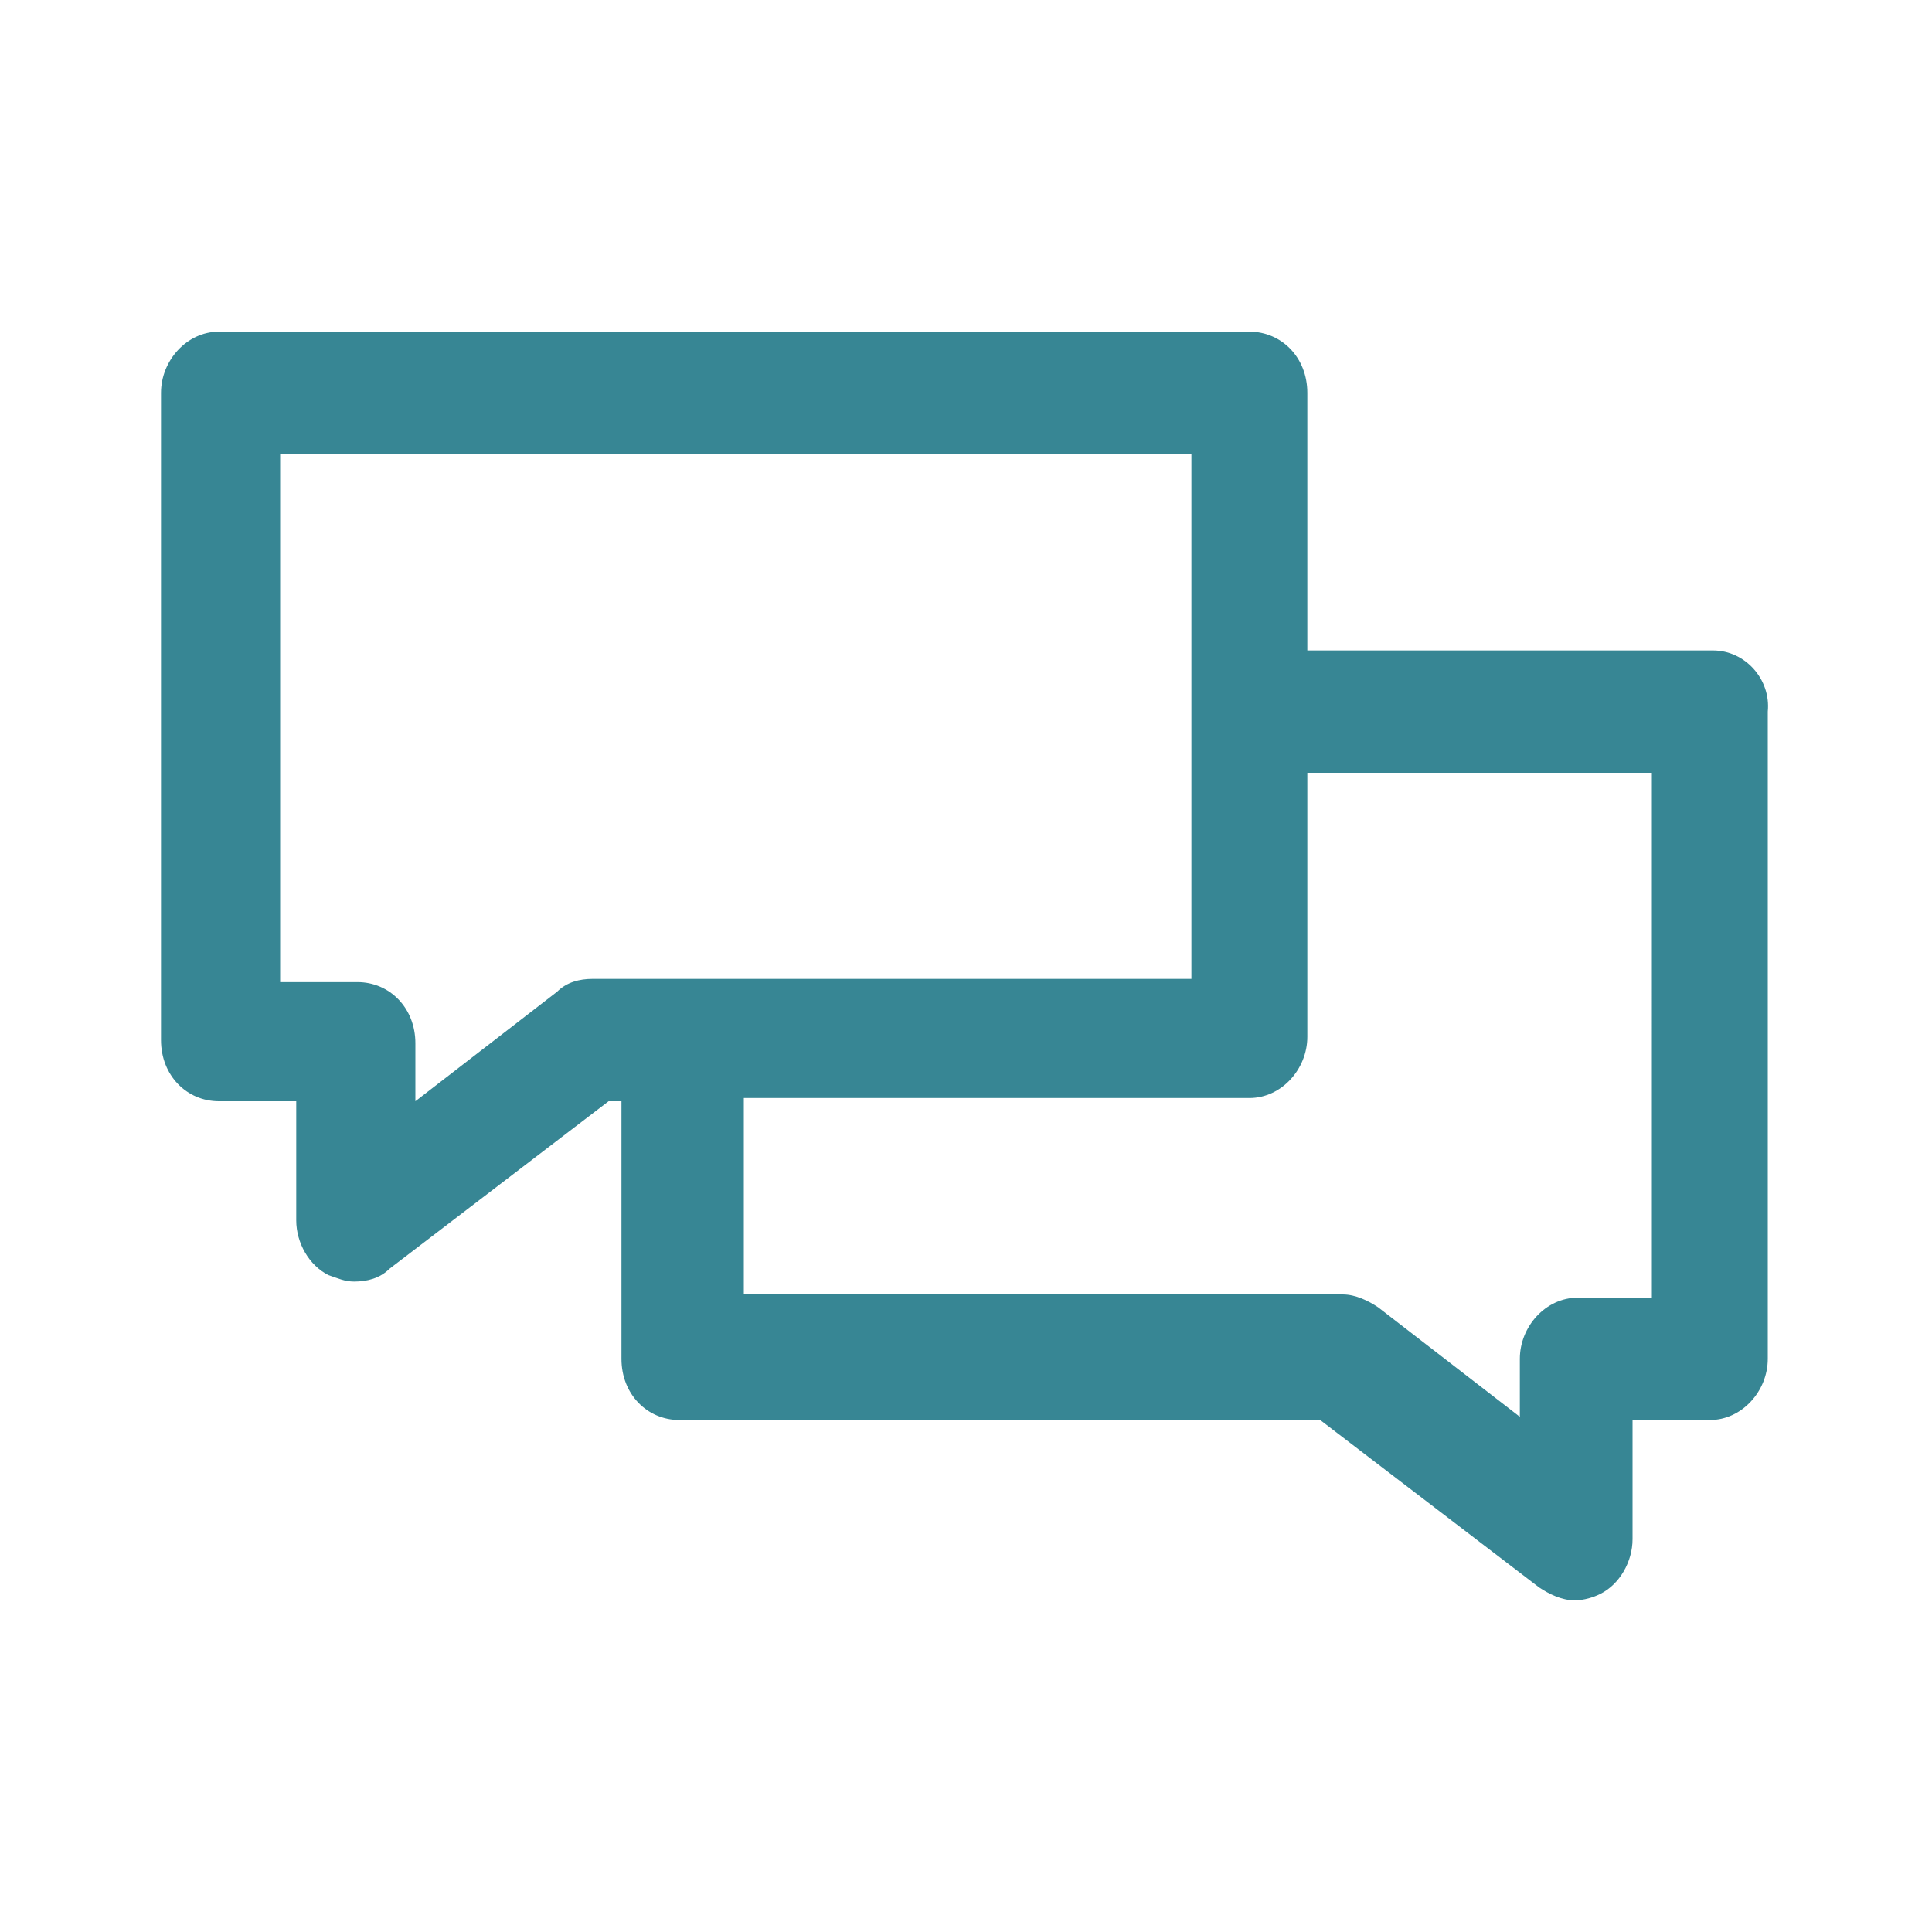
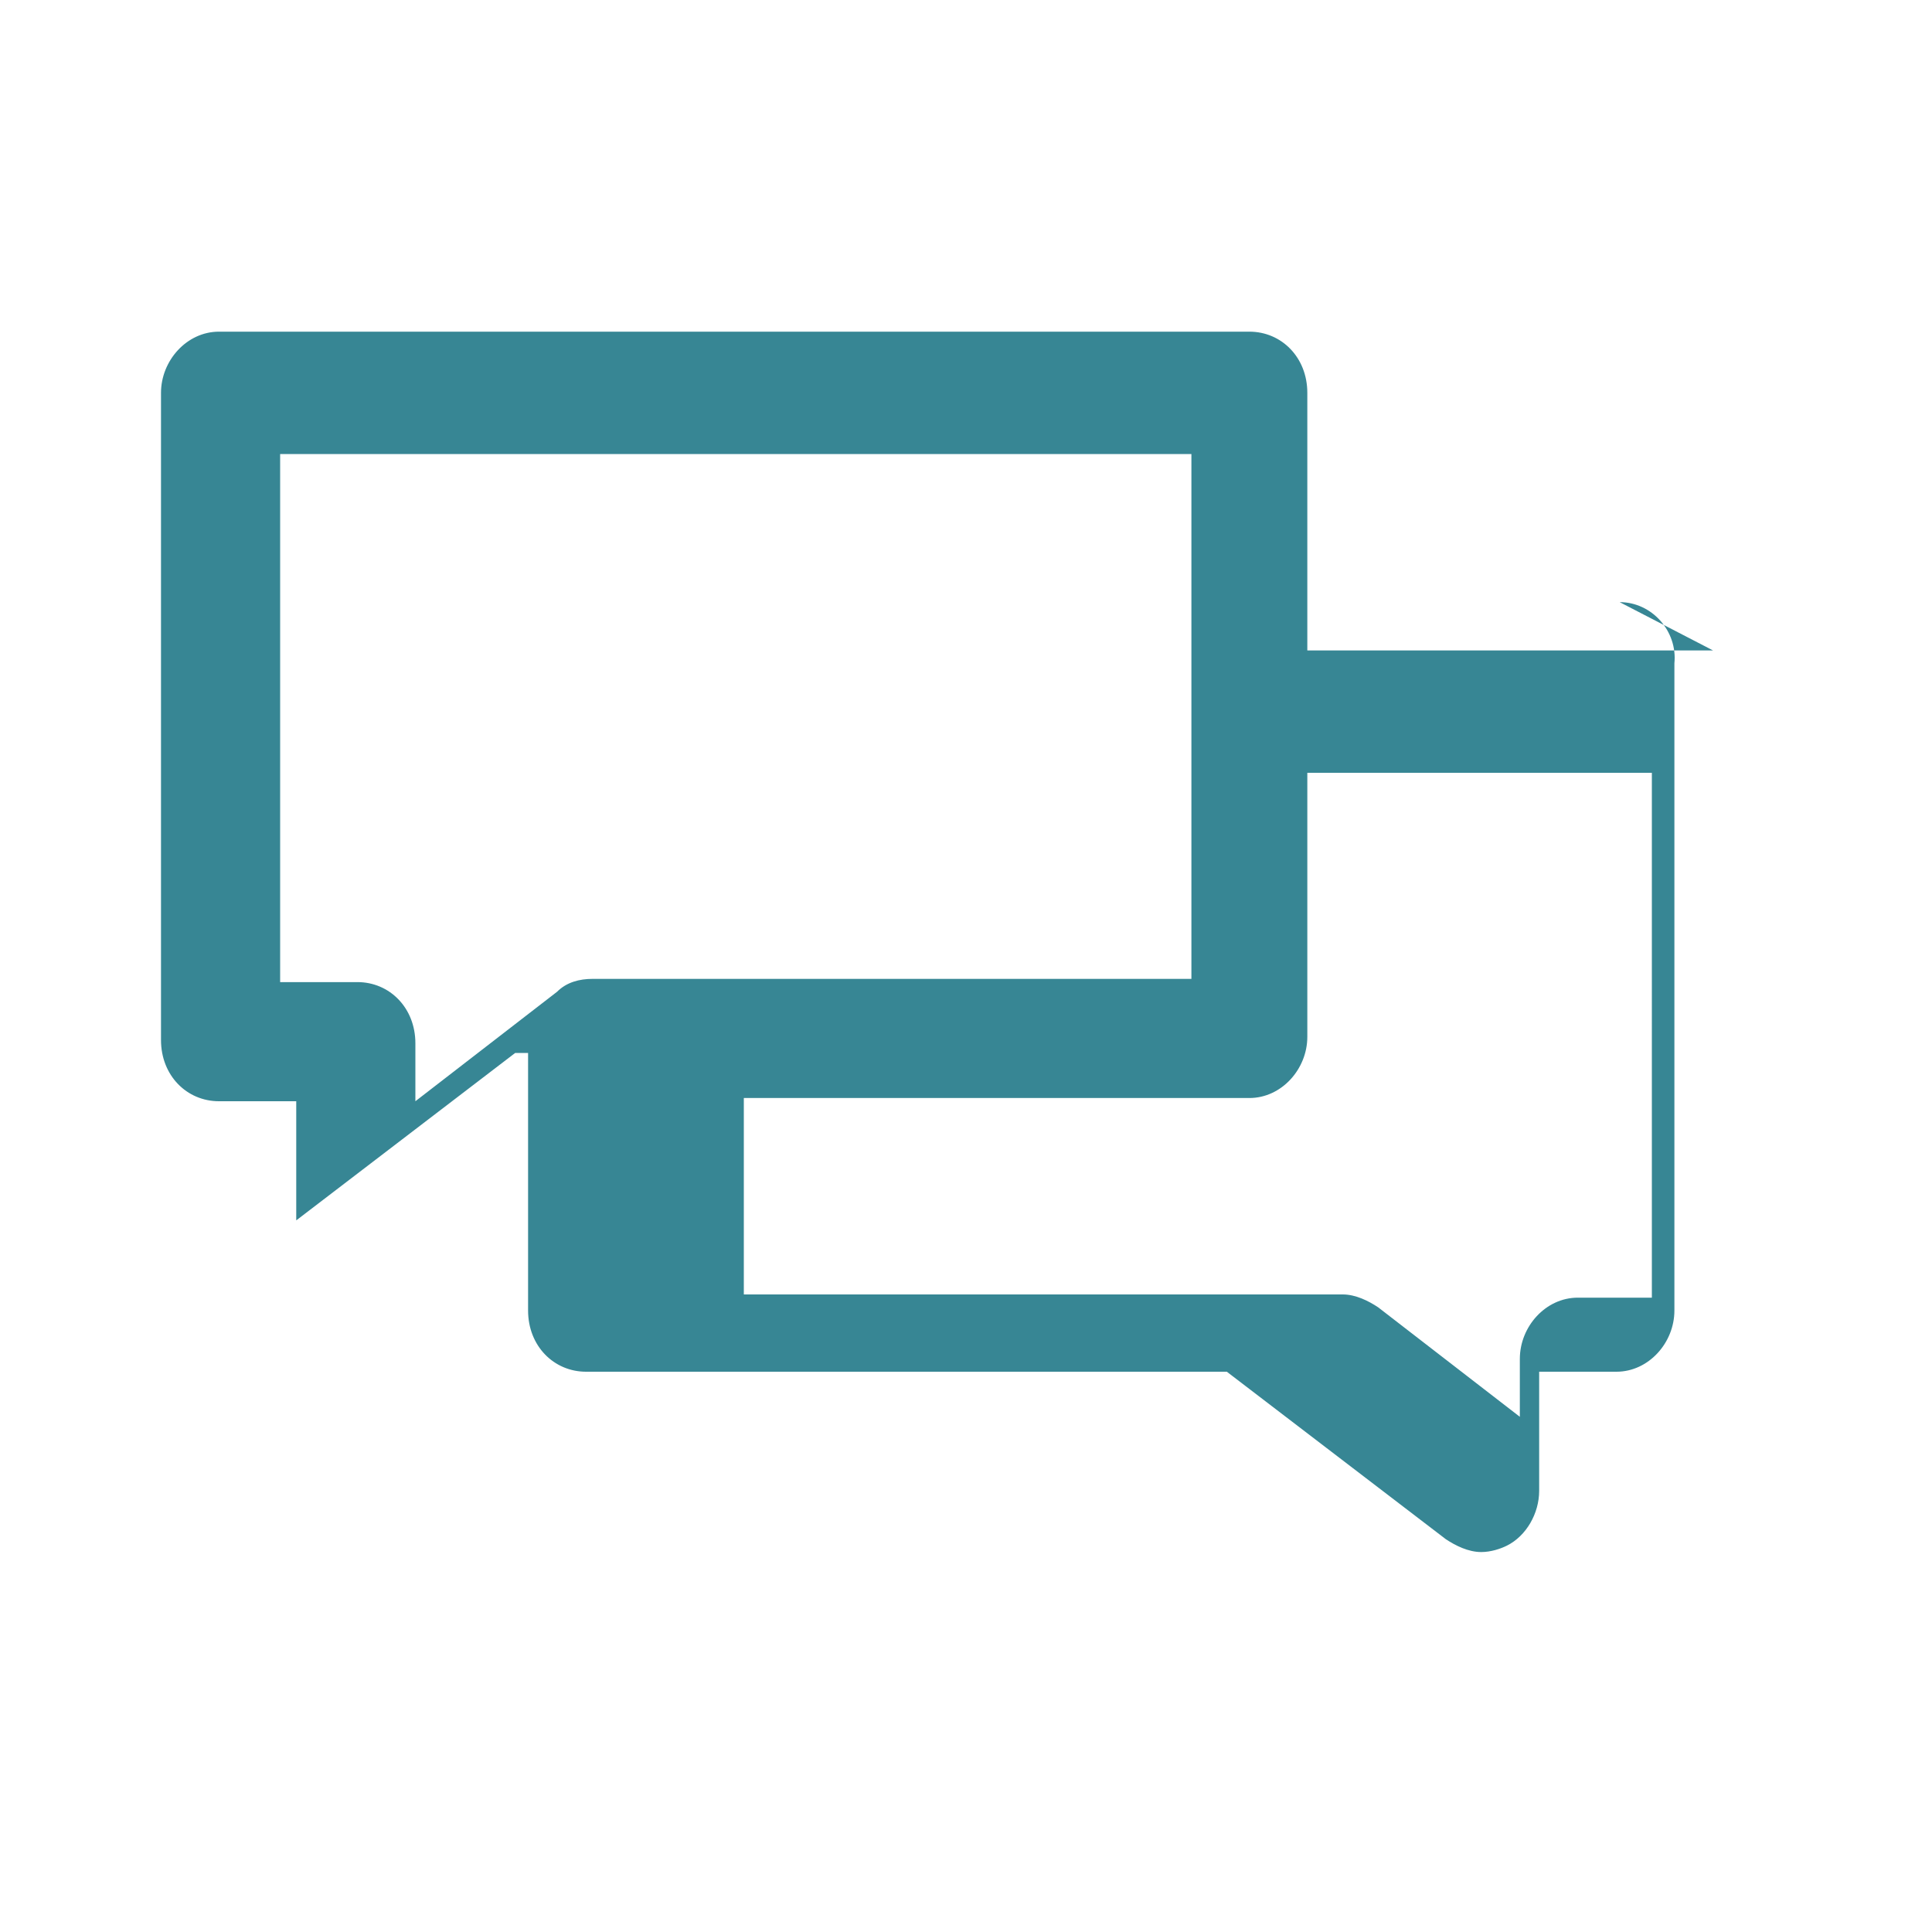
<svg xmlns="http://www.w3.org/2000/svg" enable-background="new 0 0 60 60" fill="#378694" viewBox="0 0 60 60">
-   <path clip-rule="evenodd" d="m51.3 40.3h-2.3c-1 0-1.8.9-1.8 1.9v1.8l-4.4-3.4c-.3-.2-.7-.4-1.1-.4h-18.6v-6.1h15.7c1 0 1.8-.9 1.8-1.9v-8.2h10.7zm-32.9-9.9c-.4 0-.8.1-1.1.4l-4.4 3.4v-1.8c0-1.1-.8-1.9-1.8-1.9h-2.4v-16.4h28.3v16.3zm34.8-10.2h-12.6v-8c0-1.1-.8-1.9-1.8-1.9h-32c-1 0-1.8.9-1.8 1.9v20.1c0 1.1.8 1.9 1.8 1.9h2.4v3.7c0 .7.4 1.4 1 1.7.3.1.5.2.8.2.4 0 .8-.1 1.1-.4l6.8-5.2h.4v8c0 1.1.8 1.9 1.8 1.9h19.9l6.8 5.2c.3.2.7.4 1.1.4.3 0 .6-.1.8-.2.6-.3 1-1 1-1.7v-3.7h2.4c1 0 1.8-.9 1.8-1.9v-20.1c.1-1-.7-1.9-1.7-1.9z" />
+   <path clip-rule="evenodd" d="m51.3 40.3h-2.3c-1 0-1.8.9-1.8 1.9v1.8l-4.4-3.4c-.3-.2-.7-.4-1.1-.4h-18.6v-6.1h15.7c1 0 1.8-.9 1.8-1.9v-8.2h10.7zm-32.9-9.9c-.4 0-.8.1-1.1.4l-4.4 3.4v-1.8c0-1.1-.8-1.9-1.8-1.9h-2.4v-16.4h28.3v16.3zm34.8-10.2h-12.6v-8c0-1.1-.8-1.9-1.8-1.9h-32c-1 0-1.8.9-1.8 1.9v20.1c0 1.1.8 1.9 1.8 1.9h2.4v3.7l6.8-5.2h.4v8c0 1.1.8 1.9 1.8 1.9h19.9l6.8 5.2c.3.2.7.4 1.1.4.3 0 .6-.1.8-.2.6-.3 1-1 1-1.7v-3.7h2.4c1 0 1.8-.9 1.8-1.9v-20.1c.1-1-.7-1.9-1.7-1.9z" />
</svg>